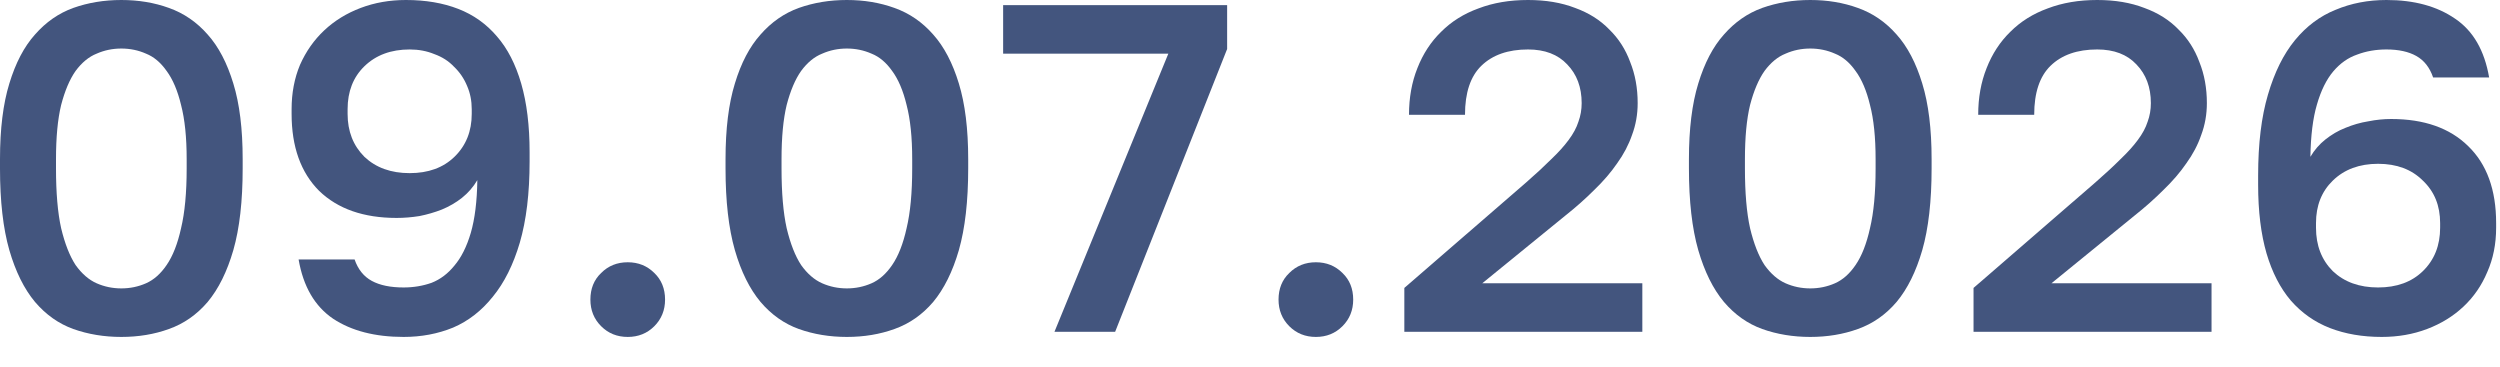
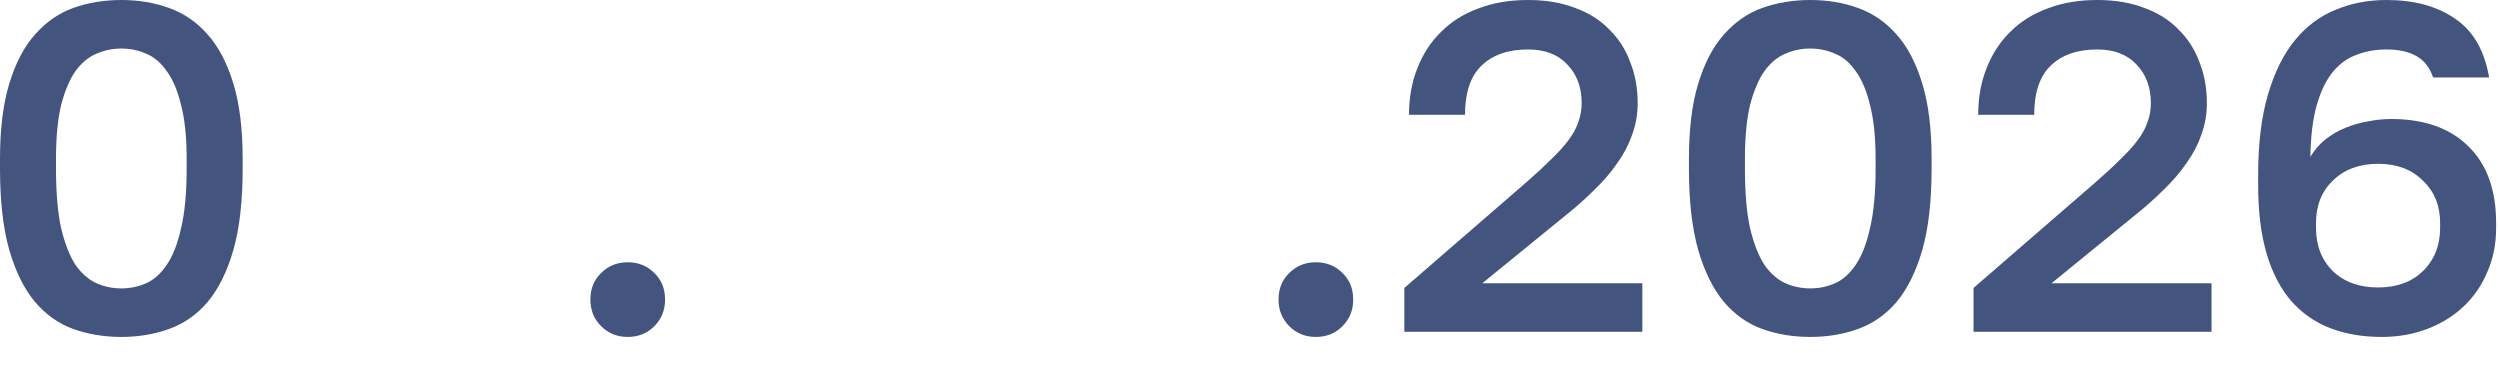
<svg xmlns="http://www.w3.org/2000/svg" width="75" height="11" viewBox="0 0 75 11" fill="none">
  <path d="M3.64 10.108C3.127 10.108 2.646 10.029 2.198 9.87C1.759 9.711 1.377 9.441 1.05 9.058C0.723 8.666 0.467 8.148 0.28 7.504C0.093 6.851 0 6.034 0 5.054V4.774C0 3.869 0.093 3.113 0.28 2.506C0.467 1.89 0.723 1.4 1.05 1.036C1.377 0.663 1.759 0.397 2.198 0.238C2.646 0.079 3.127 0 3.64 0C4.153 0 4.629 0.079 5.068 0.238C5.516 0.397 5.903 0.663 6.23 1.036C6.557 1.4 6.813 1.89 7 2.506C7.187 3.113 7.28 3.869 7.28 4.774V5.054C7.28 6.034 7.187 6.851 7 7.504C6.813 8.148 6.557 8.666 6.23 9.058C5.903 9.441 5.516 9.711 5.068 9.87C4.629 10.029 4.153 10.108 3.64 10.108ZM3.64 8.652C3.901 8.652 4.149 8.601 4.382 8.498C4.615 8.395 4.821 8.213 4.998 7.952C5.185 7.681 5.329 7.313 5.432 6.846C5.544 6.379 5.6 5.782 5.6 5.054V4.774C5.6 4.121 5.544 3.579 5.432 3.15C5.329 2.721 5.185 2.38 4.998 2.128C4.821 1.876 4.615 1.703 4.382 1.61C4.149 1.507 3.901 1.456 3.64 1.456C3.379 1.456 3.131 1.507 2.898 1.61C2.665 1.703 2.455 1.876 2.268 2.128C2.091 2.38 1.946 2.721 1.834 3.15C1.731 3.579 1.68 4.121 1.68 4.774V5.054C1.68 5.782 1.731 6.379 1.834 6.846C1.946 7.313 2.091 7.681 2.268 7.952C2.455 8.213 2.665 8.395 2.898 8.498C3.131 8.601 3.379 8.652 3.64 8.652Z" fill="#43557E" />
-   <path d="M12.108 10.108C11.25 10.108 10.545 9.926 9.994 9.562C9.444 9.189 9.098 8.596 8.958 7.784H10.638C10.741 8.083 10.914 8.297 11.156 8.428C11.399 8.559 11.716 8.624 12.108 8.624C12.407 8.624 12.687 8.577 12.948 8.484C13.21 8.381 13.438 8.209 13.634 7.966C13.84 7.723 14.003 7.397 14.124 6.986C14.246 6.566 14.311 6.039 14.32 5.404C14.199 5.609 14.045 5.787 13.858 5.936C13.681 6.076 13.48 6.193 13.256 6.286C13.042 6.37 12.818 6.435 12.584 6.482C12.351 6.519 12.122 6.538 11.898 6.538C10.909 6.538 10.134 6.267 9.574 5.726C9.024 5.175 8.748 4.405 8.748 3.416V3.276C8.748 2.791 8.832 2.347 9 1.946C9.178 1.545 9.42 1.199 9.728 0.91C10.036 0.621 10.4 0.397 10.82 0.238C11.24 0.079 11.693 0 12.178 0C12.766 0 13.289 0.089 13.746 0.266C14.204 0.443 14.591 0.719 14.908 1.092C15.226 1.456 15.468 1.927 15.636 2.506C15.804 3.085 15.888 3.771 15.888 4.564V4.844C15.888 5.796 15.79 6.608 15.594 7.28C15.398 7.943 15.128 8.484 14.782 8.904C14.446 9.324 14.05 9.632 13.592 9.828C13.135 10.015 12.64 10.108 12.108 10.108ZM12.29 5.194C12.85 5.194 13.298 5.031 13.634 4.704C13.98 4.368 14.152 3.939 14.152 3.416V3.276C14.152 3.024 14.106 2.791 14.012 2.576C13.919 2.352 13.788 2.161 13.62 2.002C13.462 1.834 13.266 1.708 13.032 1.624C12.808 1.531 12.561 1.484 12.29 1.484C11.73 1.484 11.278 1.652 10.932 1.988C10.596 2.315 10.428 2.744 10.428 3.276V3.416C10.428 3.939 10.596 4.368 10.932 4.704C11.278 5.031 11.73 5.194 12.29 5.194Z" fill="#43557E" />
  <path d="M18.832 10.108C18.514 10.108 18.248 10.001 18.034 9.786C17.819 9.571 17.712 9.305 17.712 8.988C17.712 8.661 17.819 8.395 18.034 8.19C18.248 7.975 18.514 7.868 18.832 7.868C19.149 7.868 19.415 7.975 19.63 8.19C19.844 8.395 19.952 8.661 19.952 8.988C19.952 9.305 19.844 9.571 19.63 9.786C19.415 10.001 19.149 10.108 18.832 10.108Z" fill="#43557E" />
-   <path d="M25.406 10.108C24.892 10.108 24.412 10.029 23.964 9.87C23.525 9.711 23.142 9.441 22.816 9.058C22.489 8.666 22.232 8.148 22.046 7.504C21.859 6.851 21.766 6.034 21.766 5.054V4.774C21.766 3.869 21.859 3.113 22.046 2.506C22.232 1.89 22.489 1.4 22.816 1.036C23.142 0.663 23.525 0.397 23.964 0.238C24.412 0.079 24.892 0 25.406 0C25.919 0 26.395 0.079 26.834 0.238C27.282 0.397 27.669 0.663 27.996 1.036C28.322 1.4 28.579 1.89 28.766 2.506C28.952 3.113 29.046 3.869 29.046 4.774V5.054C29.046 6.034 28.952 6.851 28.766 7.504C28.579 8.148 28.322 8.666 27.996 9.058C27.669 9.441 27.282 9.711 26.834 9.87C26.395 10.029 25.919 10.108 25.406 10.108ZM25.406 8.652C25.667 8.652 25.914 8.601 26.148 8.498C26.381 8.395 26.586 8.213 26.764 7.952C26.95 7.681 27.095 7.313 27.198 6.846C27.31 6.379 27.366 5.782 27.366 5.054V4.774C27.366 4.121 27.31 3.579 27.198 3.15C27.095 2.721 26.95 2.38 26.764 2.128C26.586 1.876 26.381 1.703 26.148 1.61C25.914 1.507 25.667 1.456 25.406 1.456C25.144 1.456 24.897 1.507 24.664 1.61C24.43 1.703 24.22 1.876 24.034 2.128C23.856 2.38 23.712 2.721 23.6 3.15C23.497 3.579 23.446 4.121 23.446 4.774V5.054C23.446 5.782 23.497 6.379 23.6 6.846C23.712 7.313 23.856 7.681 24.034 7.952C24.22 8.213 24.43 8.395 24.664 8.498C24.897 8.601 25.144 8.652 25.406 8.652Z" fill="#43557E" />
-   <path d="M35.05 1.61H30.094V0.154H36.814V1.47L33.454 9.954H31.634L35.05 1.61Z" fill="#43557E" />
  <path d="M39.476 10.108C39.159 10.108 38.893 10.001 38.678 9.786C38.464 9.571 38.356 9.305 38.356 8.988C38.356 8.661 38.464 8.395 38.678 8.19C38.893 7.975 39.159 7.868 39.476 7.868C39.794 7.868 40.059 7.975 40.274 8.19C40.489 8.395 40.596 8.661 40.596 8.988C40.596 9.305 40.489 9.571 40.274 9.786C40.059 10.001 39.794 10.108 39.476 10.108Z" fill="#43557E" />
  <path d="M42.13 8.638L45.784 5.474C46.083 5.213 46.335 4.979 46.54 4.774C46.755 4.569 46.928 4.377 47.058 4.2C47.198 4.013 47.296 3.831 47.352 3.654C47.417 3.477 47.45 3.29 47.45 3.094C47.45 2.618 47.306 2.231 47.016 1.932C46.736 1.633 46.344 1.484 45.84 1.484C45.243 1.484 44.776 1.647 44.44 1.974C44.114 2.291 43.95 2.781 43.95 3.444H42.27C42.27 2.931 42.354 2.464 42.522 2.044C42.69 1.615 42.928 1.251 43.236 0.952C43.544 0.644 43.917 0.411 44.356 0.252C44.795 0.084 45.289 0 45.84 0C46.372 0 46.843 0.079 47.254 0.238C47.665 0.387 48.005 0.602 48.276 0.882C48.556 1.153 48.766 1.479 48.906 1.862C49.056 2.235 49.13 2.646 49.13 3.094C49.13 3.43 49.074 3.747 48.962 4.046C48.859 4.345 48.71 4.629 48.514 4.9C48.328 5.171 48.099 5.437 47.828 5.698C47.567 5.959 47.278 6.216 46.96 6.468L44.468 8.498H49.27V9.954H42.13V8.638Z" fill="#43557E" />
  <path d="M54.308 10.108C53.795 10.108 53.314 10.029 52.866 9.87C52.427 9.711 52.045 9.441 51.718 9.058C51.391 8.666 51.135 8.148 50.948 7.504C50.761 6.851 50.668 6.034 50.668 5.054V4.774C50.668 3.869 50.761 3.113 50.948 2.506C51.135 1.89 51.391 1.4 51.718 1.036C52.045 0.663 52.427 0.397 52.866 0.238C53.314 0.079 53.795 0 54.308 0C54.821 0 55.297 0.079 55.736 0.238C56.184 0.397 56.571 0.663 56.898 1.036C57.225 1.4 57.481 1.89 57.668 2.506C57.855 3.113 57.948 3.869 57.948 4.774V5.054C57.948 6.034 57.855 6.851 57.668 7.504C57.481 8.148 57.225 8.666 56.898 9.058C56.571 9.441 56.184 9.711 55.736 9.87C55.297 10.029 54.821 10.108 54.308 10.108ZM54.308 8.652C54.569 8.652 54.817 8.601 55.05 8.498C55.283 8.395 55.489 8.213 55.666 7.952C55.853 7.681 55.997 7.313 56.1 6.846C56.212 6.379 56.268 5.782 56.268 5.054V4.774C56.268 4.121 56.212 3.579 56.1 3.15C55.997 2.721 55.853 2.38 55.666 2.128C55.489 1.876 55.283 1.703 55.05 1.61C54.817 1.507 54.569 1.456 54.308 1.456C54.047 1.456 53.799 1.507 53.566 1.61C53.333 1.703 53.123 1.876 52.936 2.128C52.759 2.38 52.614 2.721 52.502 3.15C52.399 3.579 52.348 4.121 52.348 4.774V5.054C52.348 5.782 52.399 6.379 52.502 6.846C52.614 7.313 52.759 7.681 52.936 7.952C53.123 8.213 53.333 8.395 53.566 8.498C53.799 8.601 54.047 8.652 54.308 8.652Z" fill="#43557E" />
  <path d="M59.206 8.638L62.86 5.474C63.159 5.213 63.411 4.979 63.616 4.774C63.831 4.569 64.004 4.377 64.134 4.2C64.274 4.013 64.372 3.831 64.428 3.654C64.494 3.477 64.526 3.29 64.526 3.094C64.526 2.618 64.382 2.231 64.092 1.932C63.812 1.633 63.42 1.484 62.916 1.484C62.319 1.484 61.852 1.647 61.516 1.974C61.19 2.291 61.026 2.781 61.026 3.444H59.346C59.346 2.931 59.43 2.464 59.598 2.044C59.766 1.615 60.004 1.251 60.312 0.952C60.62 0.644 60.994 0.411 61.432 0.252C61.871 0.084 62.366 0 62.916 0C63.448 0 63.92 0.079 64.33 0.238C64.741 0.387 65.082 0.602 65.352 0.882C65.632 1.153 65.842 1.479 65.982 1.862C66.132 2.235 66.206 2.646 66.206 3.094C66.206 3.43 66.15 3.747 66.038 4.046C65.936 4.345 65.786 4.629 65.59 4.9C65.404 5.171 65.175 5.437 64.904 5.698C64.643 5.959 64.354 6.216 64.036 6.468L61.544 8.498H66.346V9.954H59.206V8.638Z" fill="#43557E" />
  <path d="M71.454 10.108C70.876 10.108 70.358 10.019 69.9 9.842C69.443 9.665 69.051 9.389 68.724 9.016C68.407 8.643 68.164 8.171 67.996 7.602C67.828 7.023 67.744 6.337 67.744 5.544V5.264C67.744 4.312 67.842 3.505 68.038 2.842C68.234 2.17 68.505 1.624 68.85 1.204C69.195 0.784 69.602 0.481 70.068 0.294C70.535 0.098 71.043 0 71.594 0C72.425 0 73.111 0.187 73.652 0.56C74.194 0.924 74.534 1.512 74.674 2.324H72.994C72.891 2.025 72.724 1.811 72.49 1.68C72.257 1.549 71.958 1.484 71.594 1.484C71.277 1.484 70.983 1.535 70.712 1.638C70.442 1.731 70.204 1.899 69.998 2.142C69.793 2.385 69.629 2.716 69.508 3.136C69.387 3.547 69.322 4.069 69.312 4.704C69.433 4.499 69.583 4.326 69.76 4.186C69.947 4.037 70.147 3.92 70.362 3.836C70.586 3.743 70.815 3.677 71.048 3.64C71.281 3.593 71.51 3.57 71.734 3.57C72.724 3.57 73.493 3.841 74.044 4.382C74.604 4.923 74.884 5.693 74.884 6.692V6.832C74.884 7.317 74.796 7.761 74.618 8.162C74.45 8.563 74.212 8.909 73.904 9.198C73.596 9.487 73.232 9.711 72.812 9.87C72.392 10.029 71.939 10.108 71.454 10.108ZM71.342 8.624C71.902 8.624 72.35 8.461 72.686 8.134C73.031 7.798 73.204 7.364 73.204 6.832V6.692C73.204 6.169 73.031 5.745 72.686 5.418C72.35 5.082 71.902 4.914 71.342 4.914C70.782 4.914 70.329 5.082 69.984 5.418C69.648 5.745 69.48 6.169 69.48 6.692V6.832C69.48 7.364 69.648 7.798 69.984 8.134C70.329 8.461 70.782 8.624 71.342 8.624Z" fill="#43557E" />
</svg>